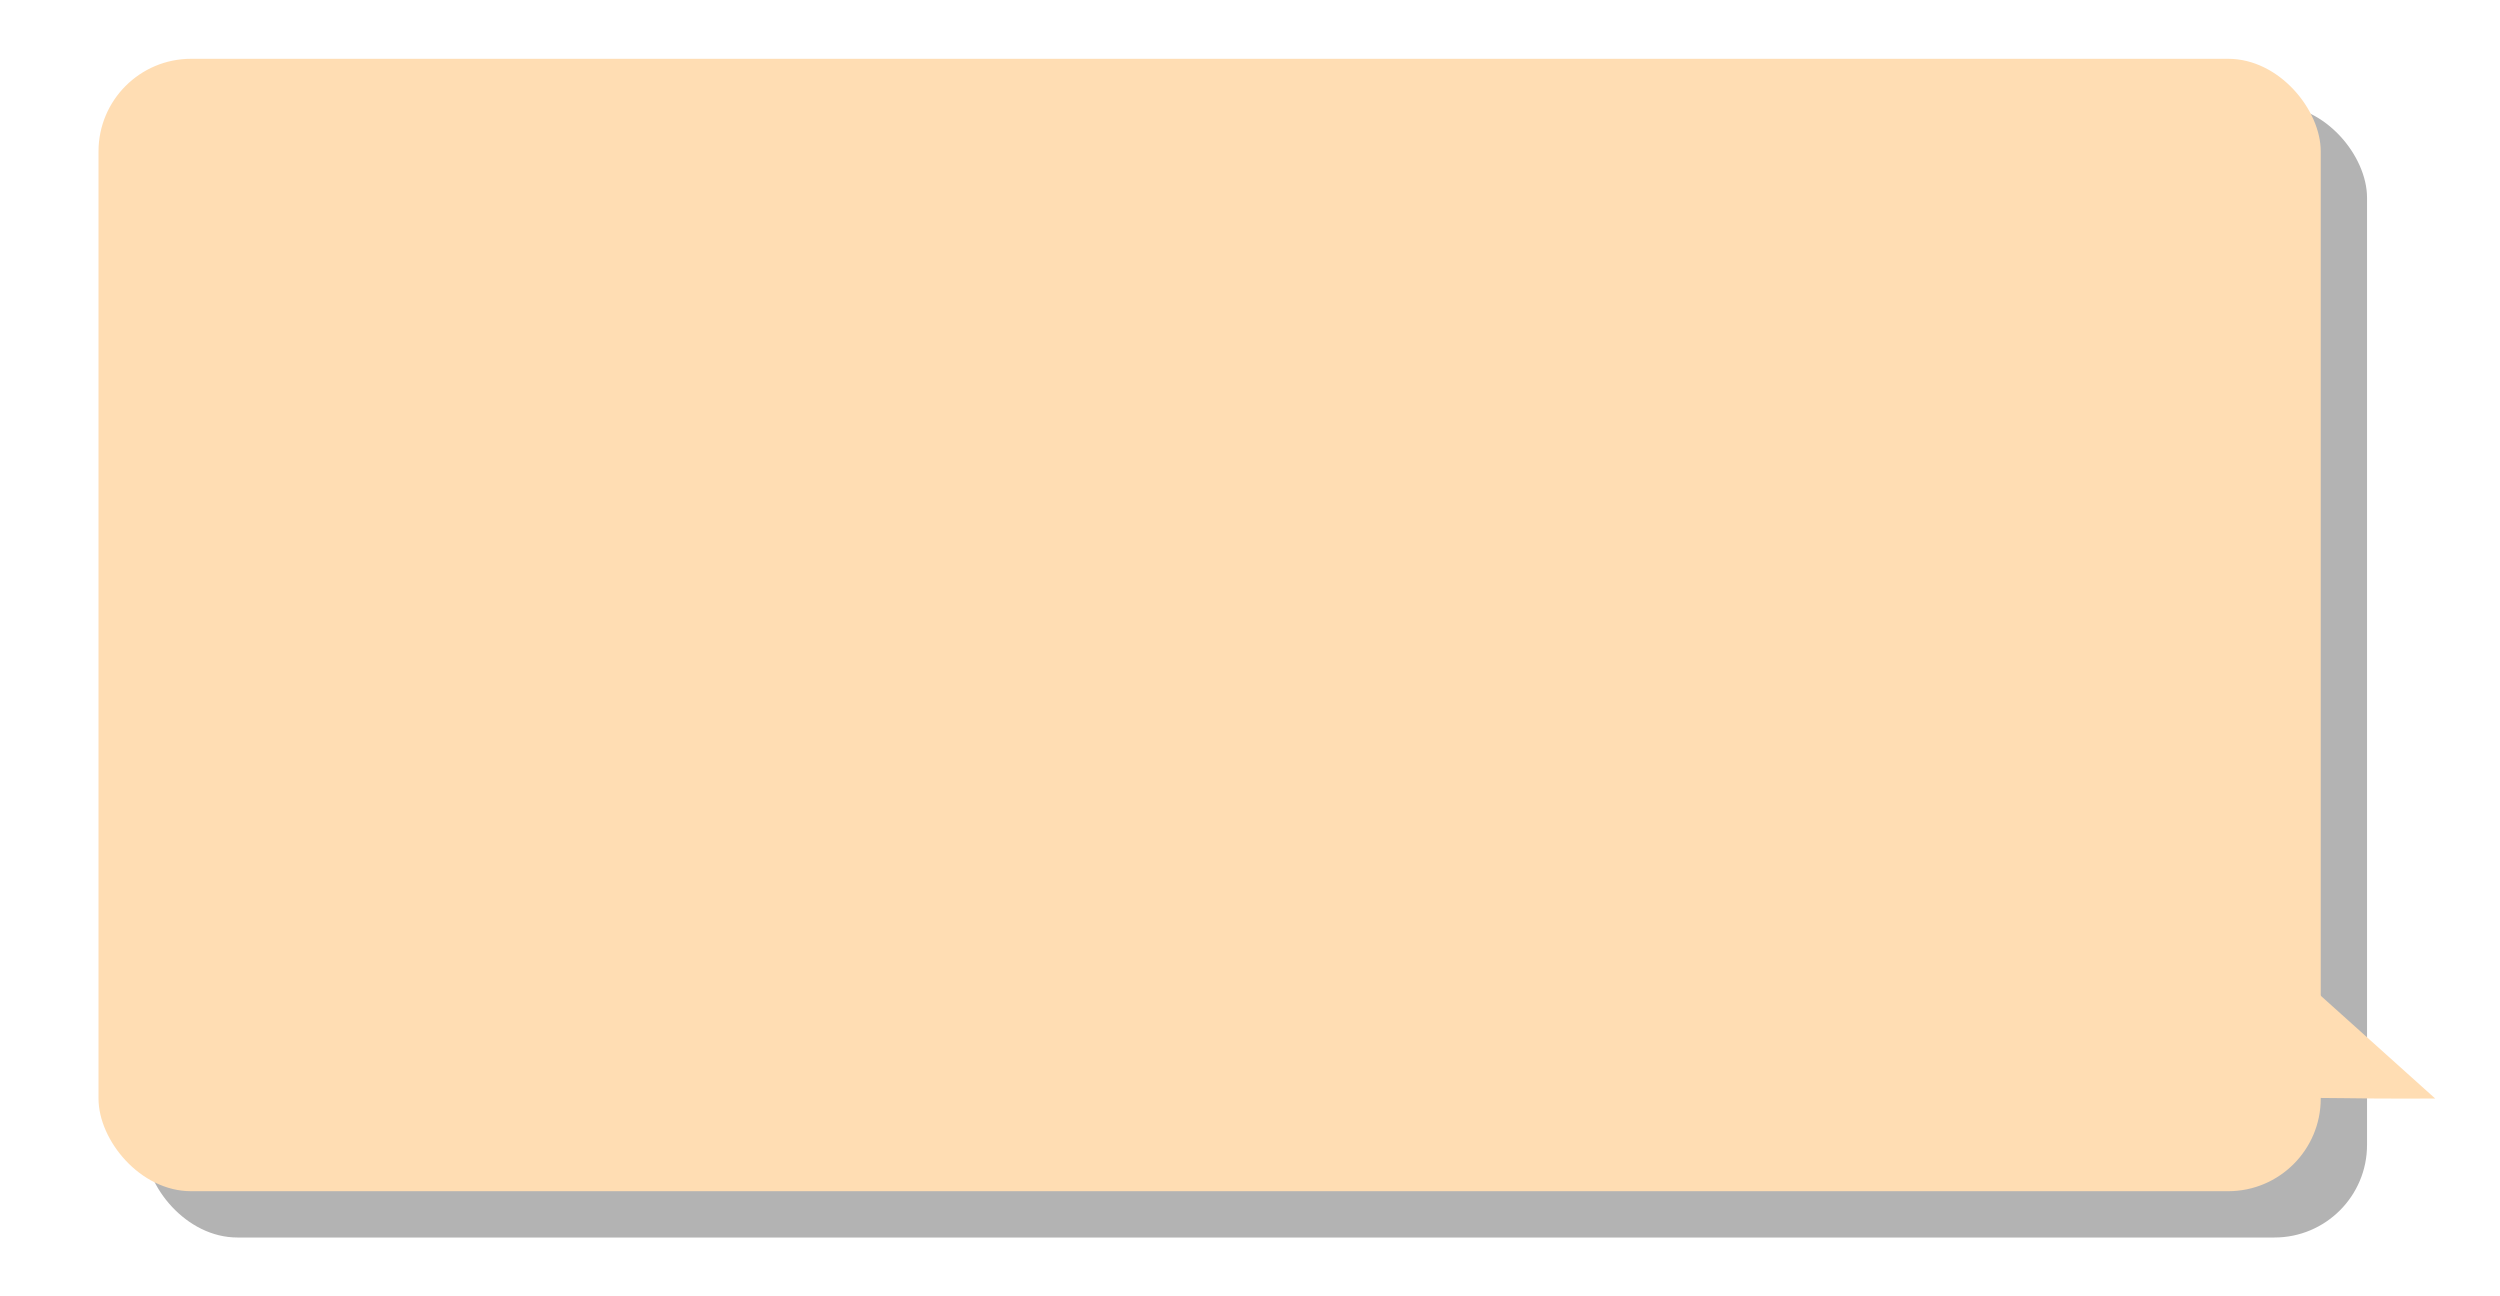
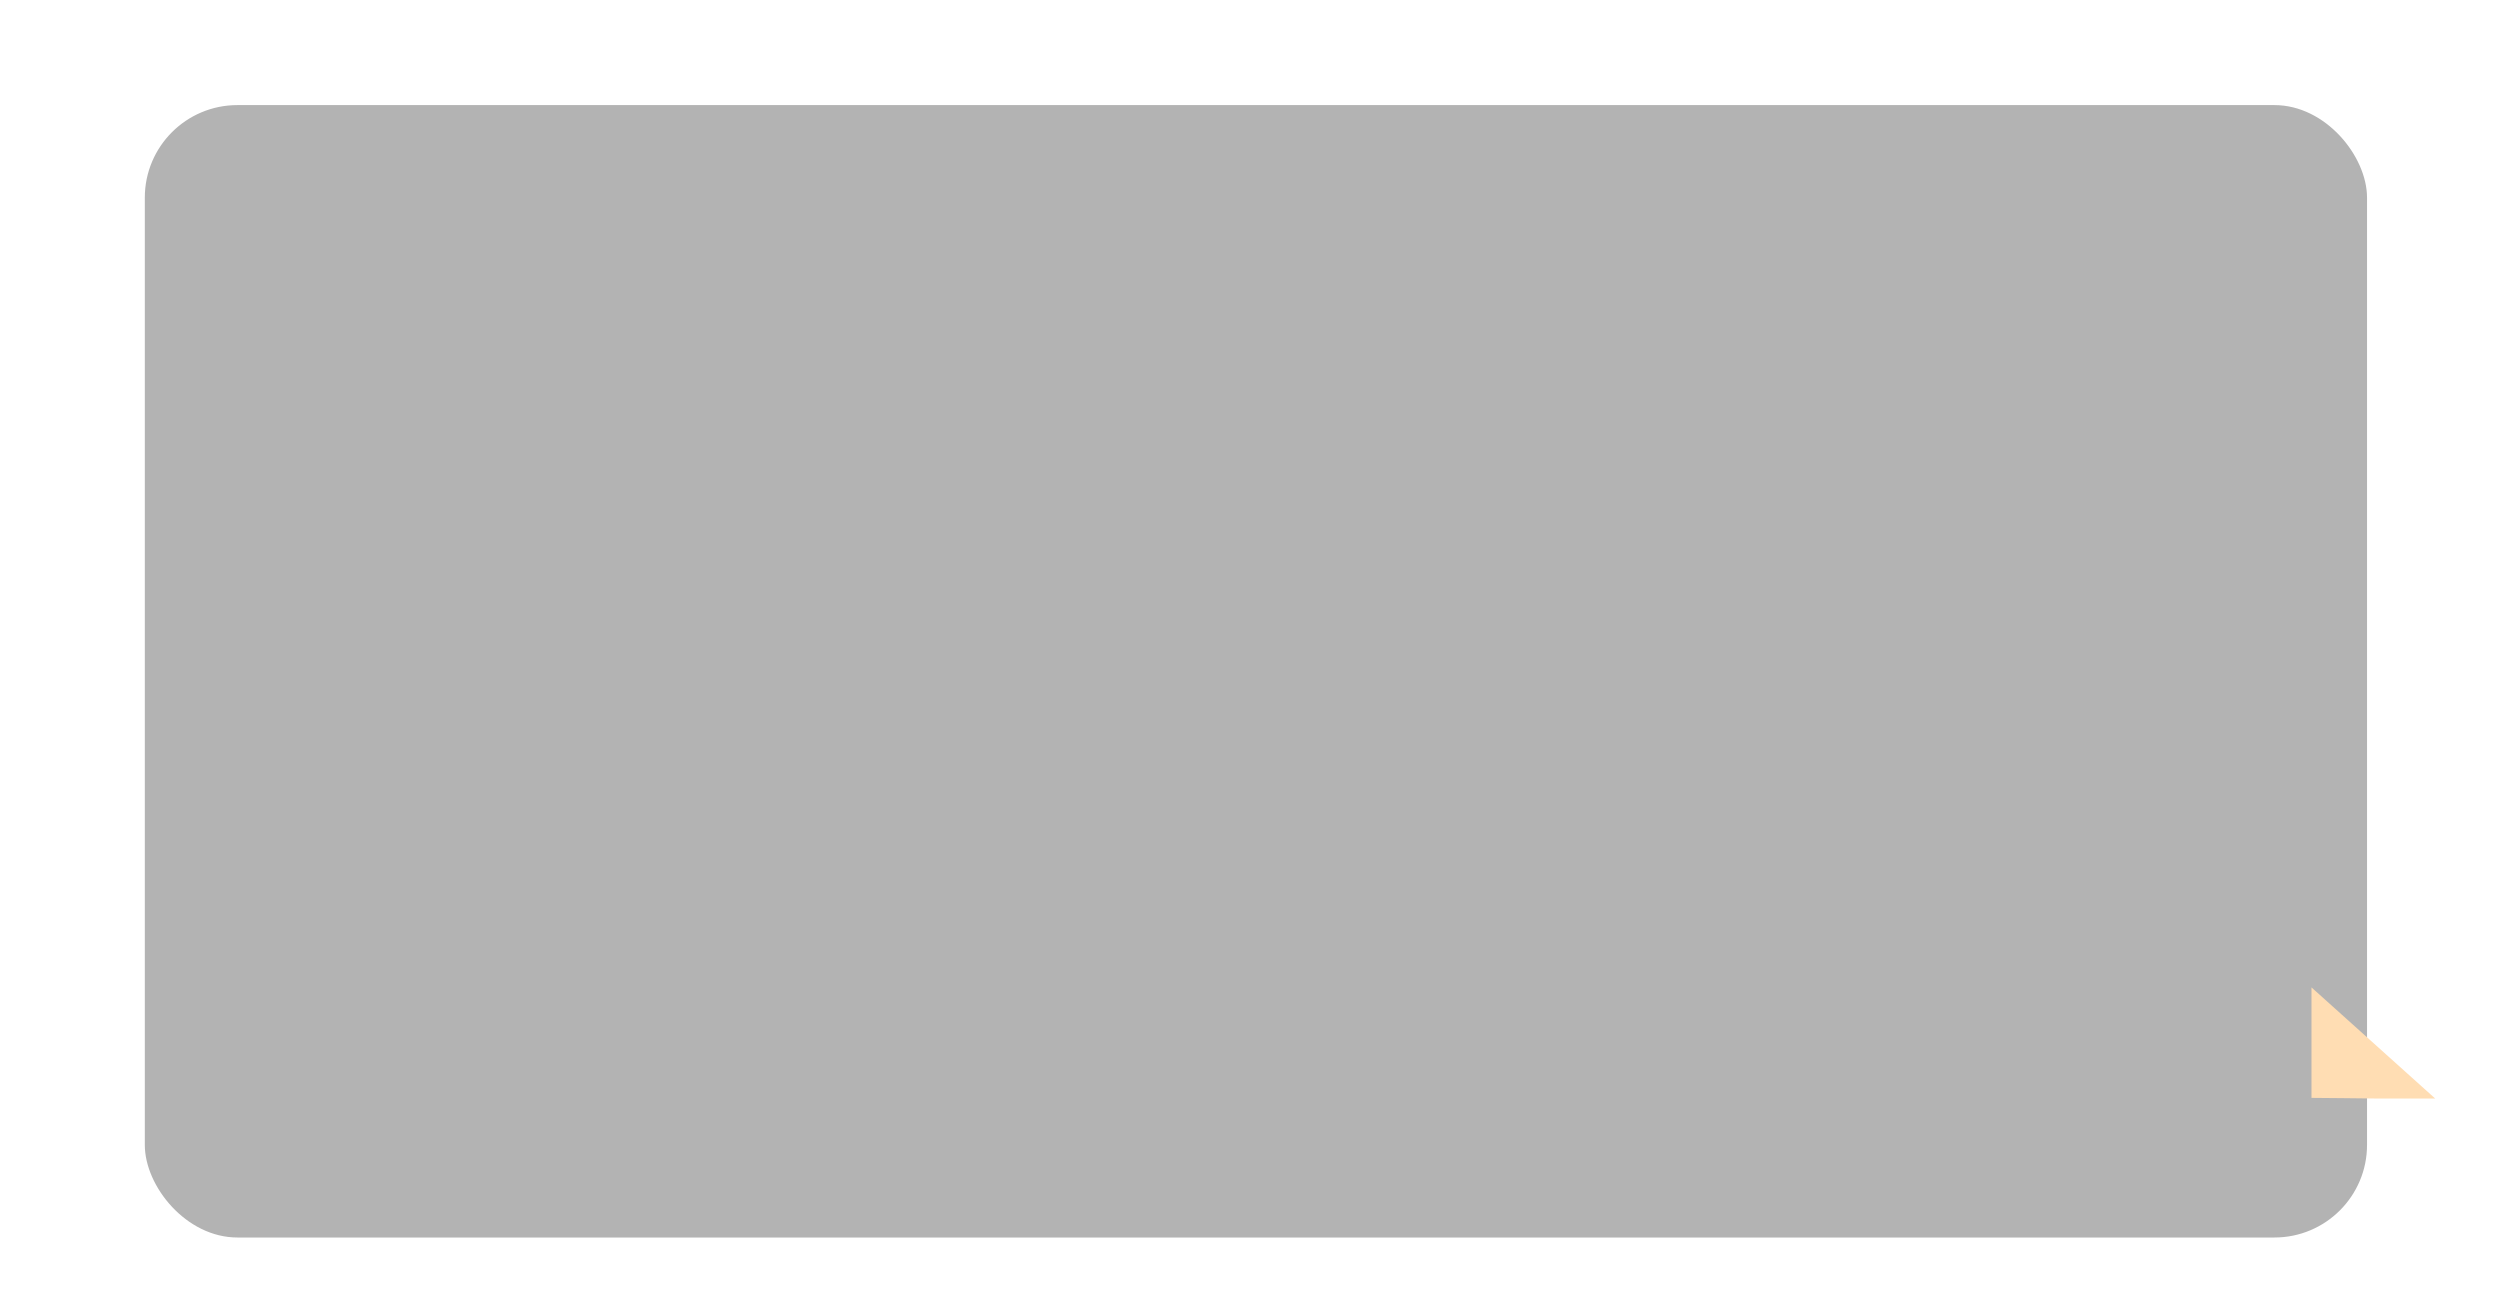
<svg xmlns="http://www.w3.org/2000/svg" viewBox="0 0 270 140">
  <defs>
    <style>.cls-1{isolation:isolate;}.cls-2{mix-blend-mode:multiply;}.cls-3{fill:#b3b3b3;}.cls-4{fill:#ffddb3;}</style>
  </defs>
  <g class="cls-1">
    <g id="Блок_2_-_Проблемы" data-name="Блок 2 - Проблемы">
      <g class="cls-2">
        <rect class="cls-3" x="15.64" y="11.35" width="240" height="122.3" rx="10" />
      </g>
-       <rect class="cls-4" x="10.64" y="6.35" width="240" height="122.3" rx="10" />
-       <path class="cls-4" d="M263,118.64l-13.36-12v11.93c2.31,0,4.64.06,7,.07Q259.85,118.66,263,118.64Z" />
+       <path class="cls-4" d="M263,118.64l-13.36-12v11.93c2.31,0,4.64.06,7,.07Z" />
    </g>
  </g>
</svg>